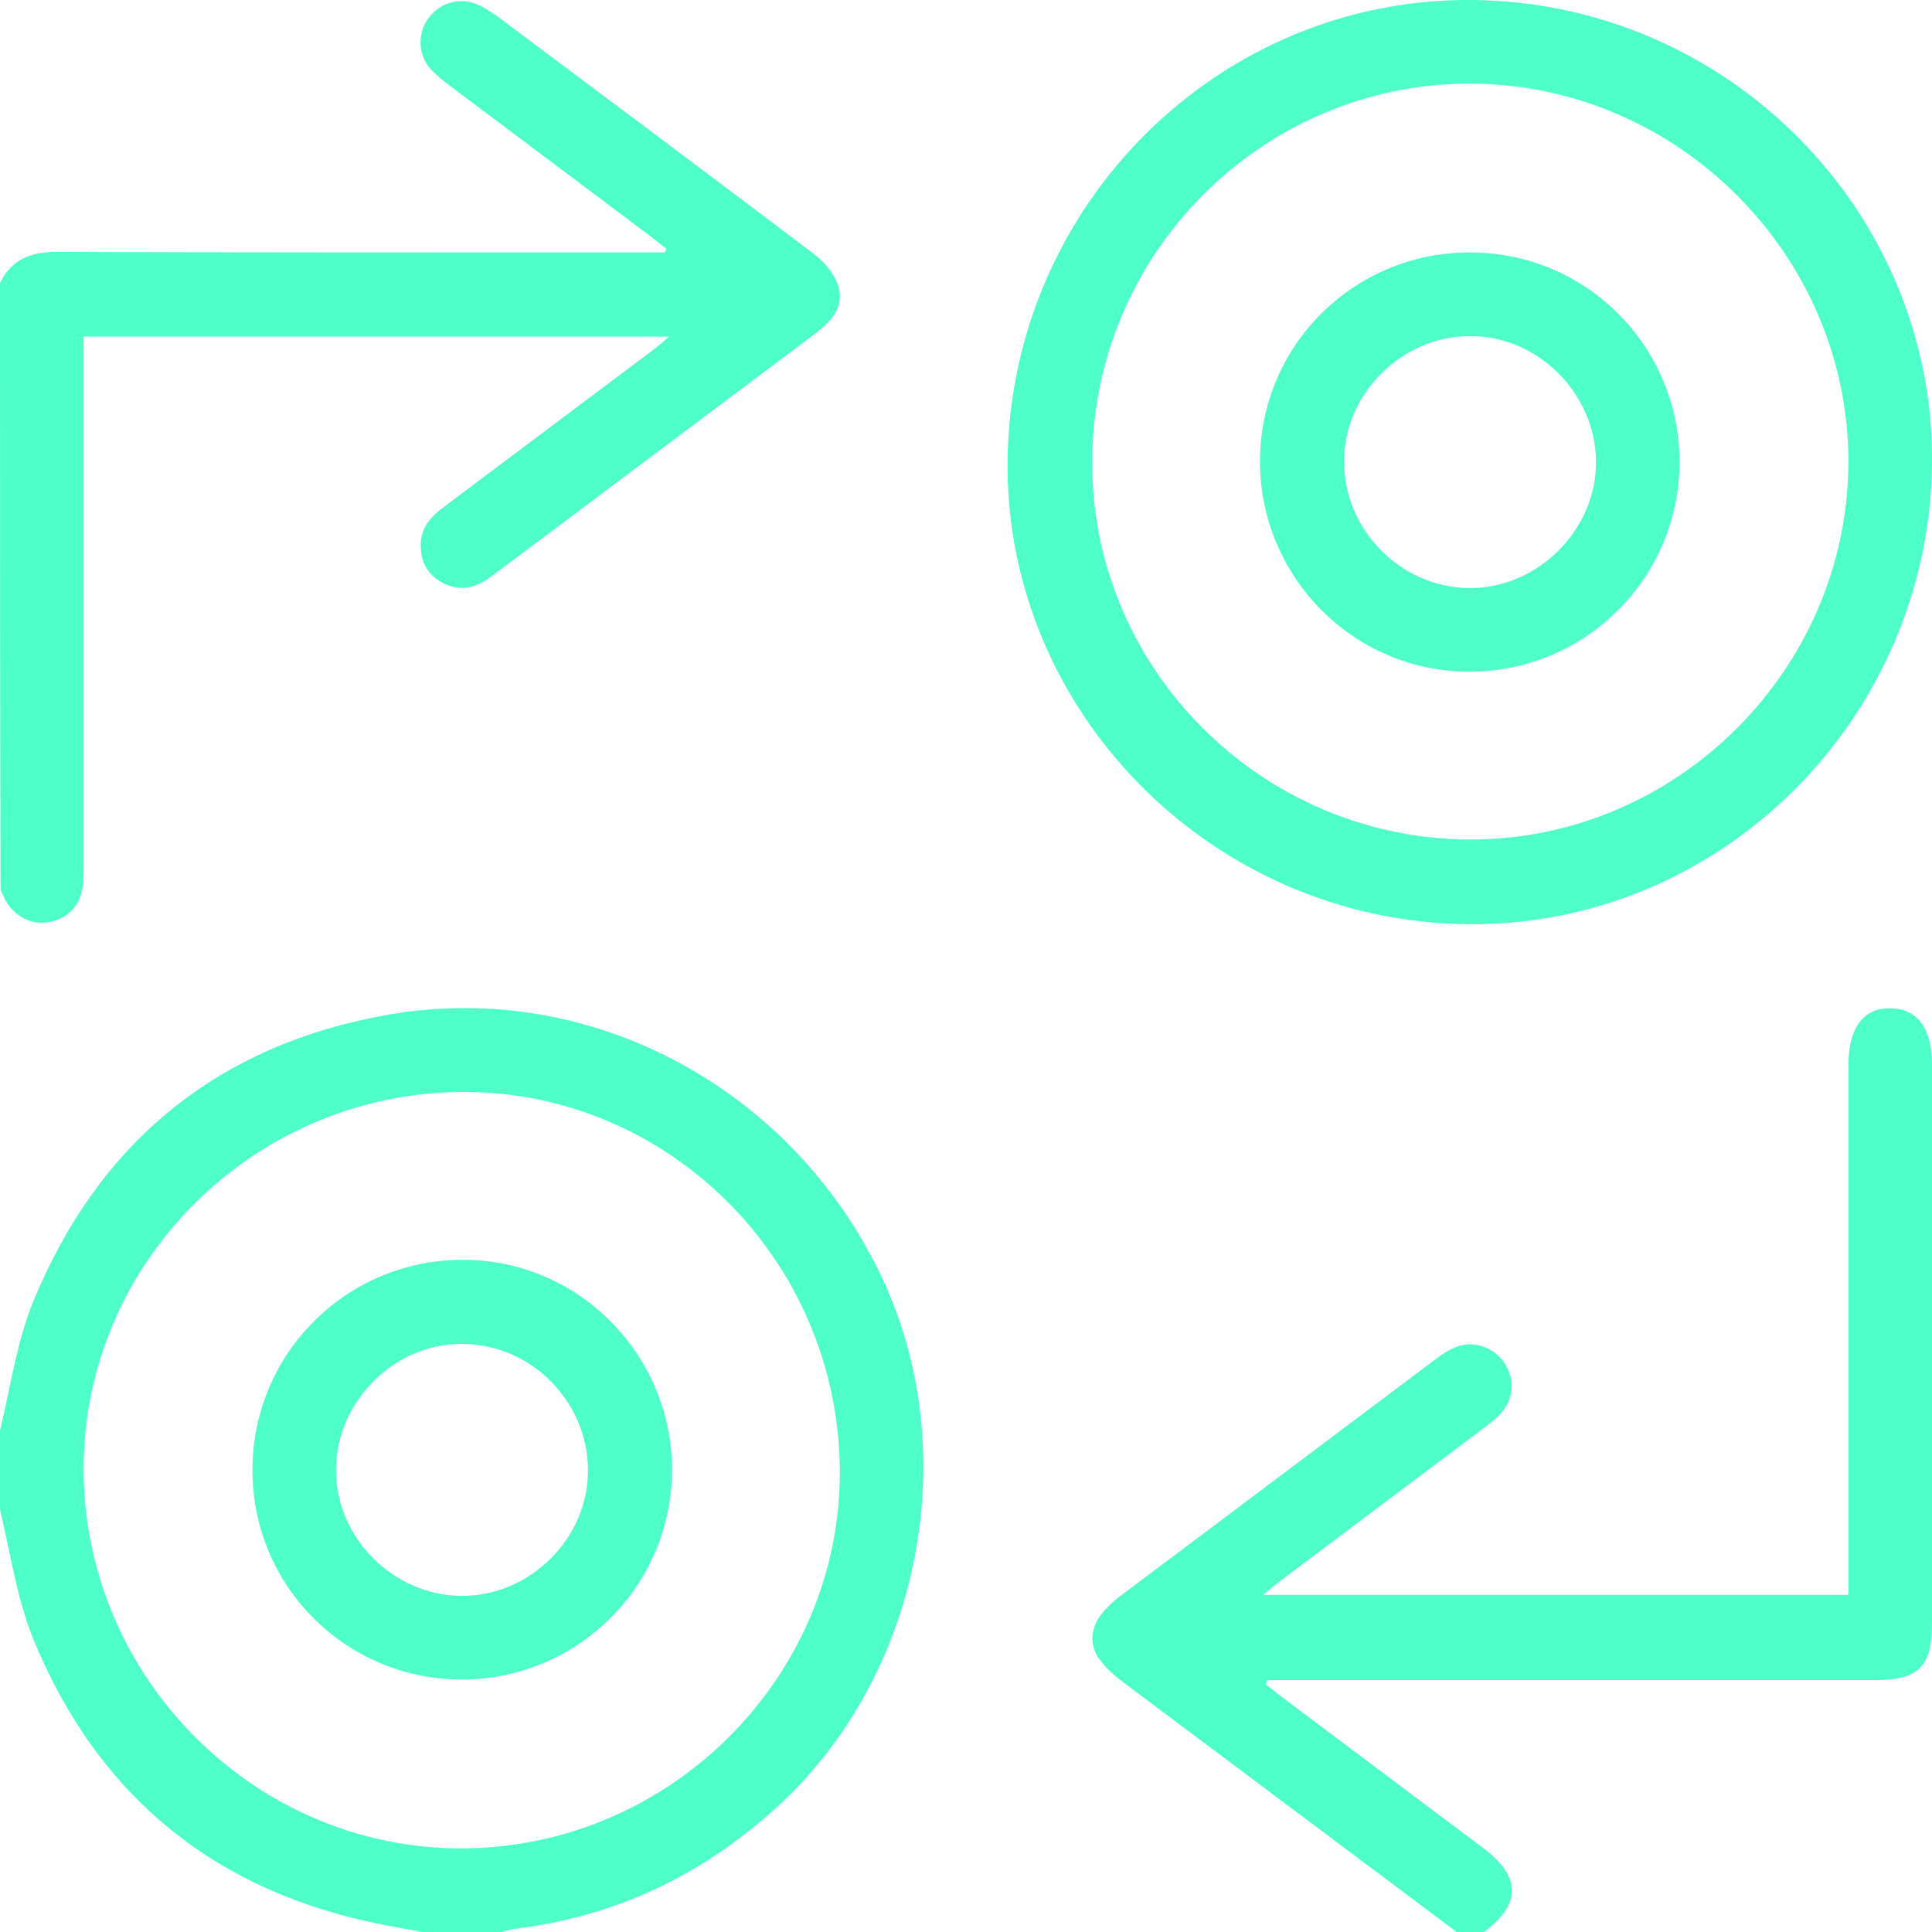
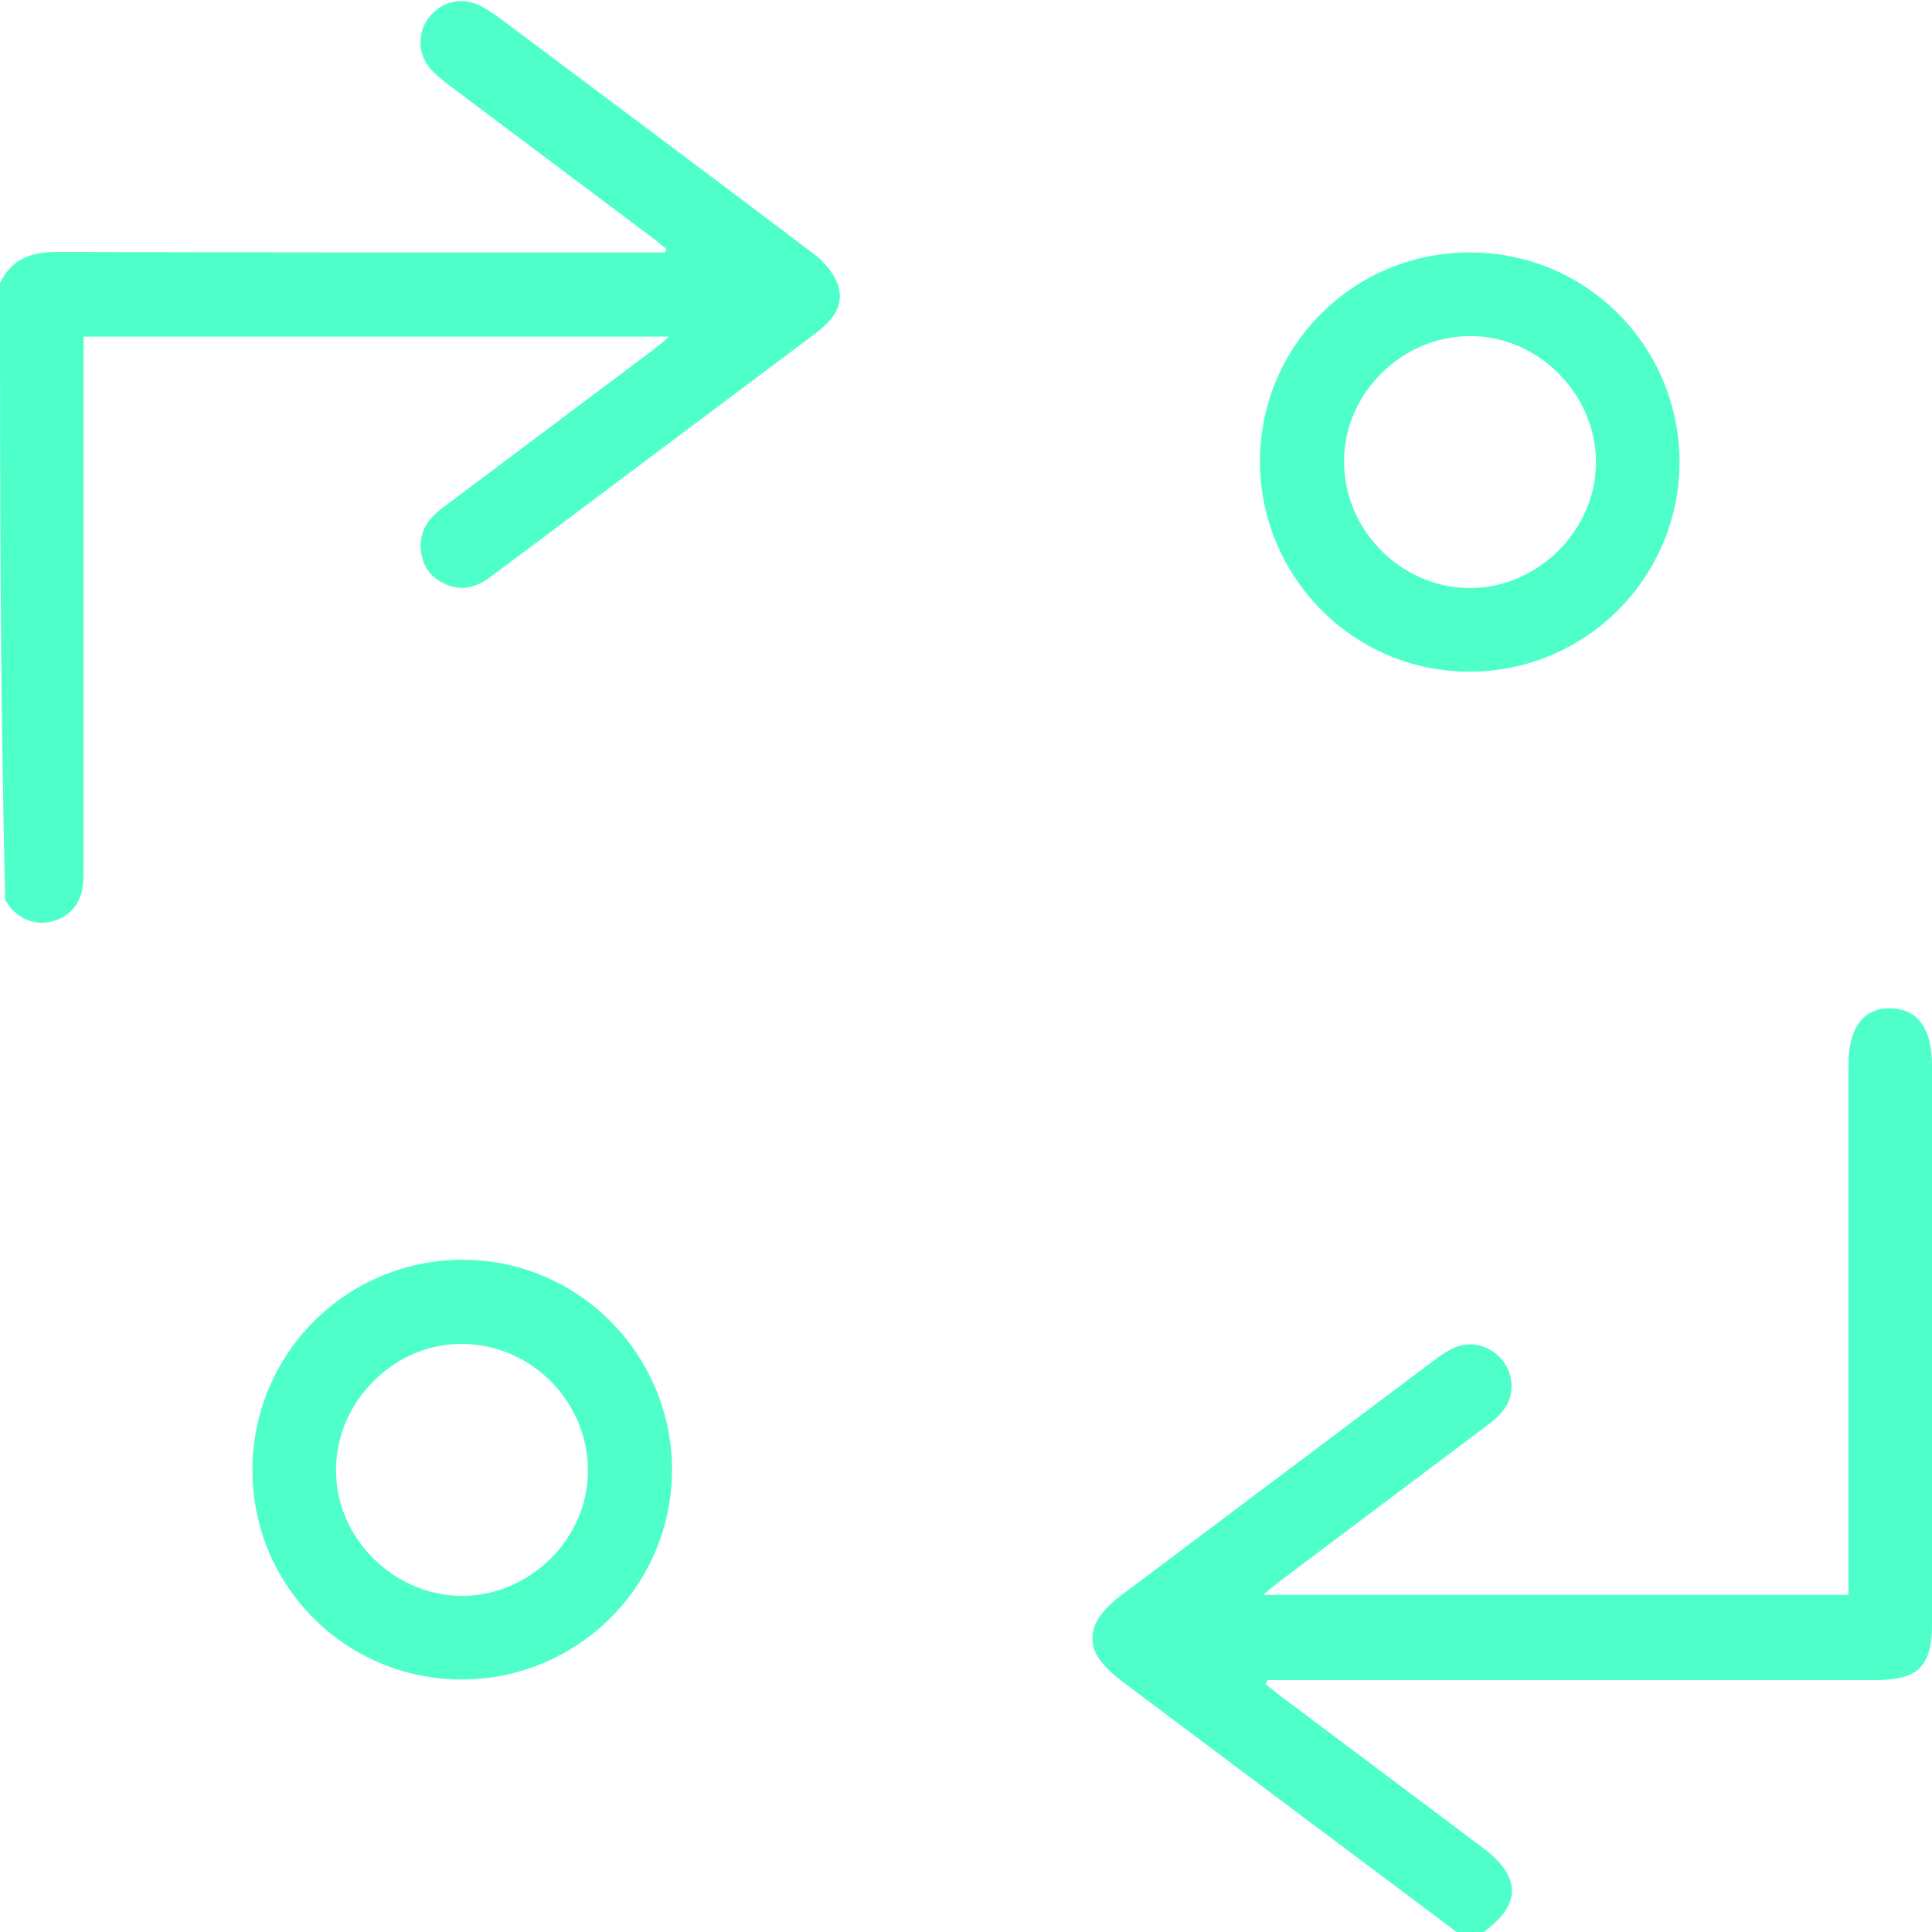
<svg xmlns="http://www.w3.org/2000/svg" width="84" height="84" viewBox="0 0 84 84" fill="none">
  <g clip-path="url(#clip0_25_482)">
-     <path d="M0 62.182C0.457 60.33 0.709 58.409 1.418 56.648C4.275 49.673 9.443 45.419 16.896 44.115C25.836 42.56 34.752 47.477 38.525 55.939C41.863 63.486 39.919 72.954 33.815 78.534C30.546 81.53 26.75 83.337 22.36 83.863C22.177 83.886 21.995 83.954 21.812 84C20.669 84 19.525 84 18.359 84C17.833 83.909 17.285 83.794 16.759 83.703C9.443 82.308 4.298 78.168 1.463 71.307C0.732 69.523 0.457 67.534 0 65.636C0 64.469 0 63.326 0 62.182ZM20.051 47.477C10.974 47.546 3.59 54.956 3.635 63.943C3.681 73 11.134 80.409 20.12 80.364C29.174 80.318 36.581 72.862 36.513 63.898C36.444 54.795 29.037 47.409 20.051 47.477Z" fill="#4FFFCA" />
    <path d="M63.332 84C58.508 80.387 53.683 76.773 48.859 73.16C48.516 72.908 48.173 72.611 47.899 72.268C47.35 71.628 47.373 70.827 47.899 70.164C48.127 69.889 48.379 69.638 48.653 69.432C53.249 65.979 57.822 62.548 62.417 59.095C63.057 58.615 63.697 58.249 64.543 58.569C65.664 59.004 66.098 60.399 65.344 61.336C65.138 61.611 64.841 61.839 64.566 62.045C61.594 64.286 58.622 66.505 55.65 68.746C55.444 68.906 55.238 69.066 54.918 69.341C63.469 69.341 71.86 69.341 80.365 69.341C80.365 69.02 80.365 68.7 80.365 68.38C80.365 61.016 80.365 53.675 80.365 46.311C80.365 44.687 81.028 43.795 82.217 43.841C83.383 43.864 84 44.733 84 46.311C84 54.407 84 62.503 84 70.599C84 72.451 83.406 73.046 81.554 73.046C73.026 73.046 64.498 73.046 55.97 73.046C55.672 73.046 55.398 73.046 55.101 73.046C55.078 73.114 55.055 73.16 55.032 73.228C55.261 73.411 55.467 73.572 55.695 73.754C58.622 75.95 61.548 78.145 64.475 80.341C66.167 81.599 66.144 82.834 64.475 84.023C64.086 84 63.697 84 63.332 84Z" fill="#4FFFCA" />
-     <path d="M0 12.304C0.503 11.275 1.326 10.954 2.446 10.954C10.974 10.977 19.503 10.977 28.03 10.977C28.328 10.977 28.602 10.977 28.899 10.977C28.922 10.932 28.945 10.863 28.968 10.817C28.739 10.634 28.534 10.474 28.305 10.291C25.378 8.096 22.452 5.9 19.525 3.705C19.228 3.476 18.908 3.225 18.679 2.95C18.154 2.333 18.154 1.372 18.657 0.755C19.16 0.091 20.028 -0.137 20.783 0.206C21.057 0.32 21.309 0.503 21.56 0.663C26.179 4.116 30.797 7.57 35.392 11.046C35.827 11.366 36.238 11.869 36.421 12.35C36.764 13.333 36.124 13.996 35.392 14.545C32.443 16.763 29.494 18.959 26.544 21.177C24.807 22.481 23.046 23.807 21.286 25.111C20.646 25.591 19.937 25.728 19.205 25.317C18.565 24.974 18.291 24.402 18.291 23.693C18.291 22.938 18.748 22.435 19.32 22.023C22.337 19.759 25.355 17.495 28.373 15.231C28.579 15.071 28.785 14.911 29.082 14.636C20.531 14.636 12.14 14.636 3.635 14.636C3.635 14.979 3.635 15.3 3.635 15.62C3.635 22.915 3.635 30.211 3.635 37.506C3.635 37.803 3.635 38.101 3.612 38.398C3.544 39.313 2.995 39.93 2.126 40.09C1.372 40.228 0.64 39.862 0.229 39.13C0.16 38.993 0.091 38.833 0.023 38.695C0 29.913 0 21.109 0 12.304Z" fill="#4FFFCA" />
-     <path d="M63.812 40.182C52.7 40.068 43.669 30.942 43.806 19.988C43.966 8.851 53.043 -0.114 64.04 -1.67892e-05C75.152 0.114 84.137 9.239 84 20.217C83.84 31.308 74.763 40.296 63.812 40.182ZM63.926 3.636C54.918 3.613 47.51 11 47.487 20.057C47.441 29.067 54.849 36.477 63.903 36.5C72.888 36.523 80.342 29.113 80.365 20.079C80.365 11.115 72.957 3.659 63.926 3.636Z" fill="#4FFFCA" />
+     <path d="M0 12.304C0.503 11.275 1.326 10.954 2.446 10.954C10.974 10.977 19.503 10.977 28.03 10.977C28.328 10.977 28.602 10.977 28.899 10.977C28.922 10.932 28.945 10.863 28.968 10.817C28.739 10.634 28.534 10.474 28.305 10.291C25.378 8.096 22.452 5.9 19.525 3.705C19.228 3.476 18.908 3.225 18.679 2.95C18.154 2.333 18.154 1.372 18.657 0.755C19.16 0.091 20.028 -0.137 20.783 0.206C21.057 0.32 21.309 0.503 21.56 0.663C26.179 4.116 30.797 7.57 35.392 11.046C35.827 11.366 36.238 11.869 36.421 12.35C36.764 13.333 36.124 13.996 35.392 14.545C32.443 16.763 29.494 18.959 26.544 21.177C24.807 22.481 23.046 23.807 21.286 25.111C20.646 25.591 19.937 25.728 19.205 25.317C18.565 24.974 18.291 24.402 18.291 23.693C18.291 22.938 18.748 22.435 19.32 22.023C22.337 19.759 25.355 17.495 28.373 15.231C28.579 15.071 28.785 14.911 29.082 14.636C20.531 14.636 12.14 14.636 3.635 14.636C3.635 14.979 3.635 15.3 3.635 15.62C3.635 22.915 3.635 30.211 3.635 37.506C3.635 37.803 3.635 38.101 3.612 38.398C3.544 39.313 2.995 39.93 2.126 40.09C1.372 40.228 0.64 39.862 0.229 39.13C0 29.913 0 21.109 0 12.304Z" fill="#4FFFCA" />
    <path d="M20.051 73.023C14.998 73 10.952 68.929 10.975 63.875C10.997 58.843 15.067 54.773 20.12 54.773C25.15 54.773 29.219 58.889 29.219 63.92C29.197 68.975 25.104 73.023 20.051 73.023ZM20.097 69.386C23.069 69.386 25.607 66.848 25.561 63.875C25.538 60.925 23.092 58.455 20.12 58.432C17.17 58.386 14.61 60.925 14.61 63.898C14.587 66.871 17.125 69.386 20.097 69.386Z" fill="#4FFFCA" />
    <path d="M73.025 20.102C73.003 25.134 68.933 29.204 63.88 29.204C58.85 29.204 54.781 25.088 54.781 20.057C54.781 15.025 58.873 10.954 63.926 10.977C68.979 10.977 73.025 15.071 73.025 20.102ZM63.903 14.614C60.931 14.614 58.393 17.152 58.439 20.125C58.462 23.075 60.931 25.545 63.88 25.568C66.829 25.591 69.39 23.075 69.39 20.102C69.39 17.129 66.875 14.591 63.903 14.614Z" fill="#4FFFCA" />
  </g>
  <defs>
    <clipPath id="clip0_25_482">
      <rect width="84" height="84" fill="white" />
    </clipPath>
  </defs>
</svg>